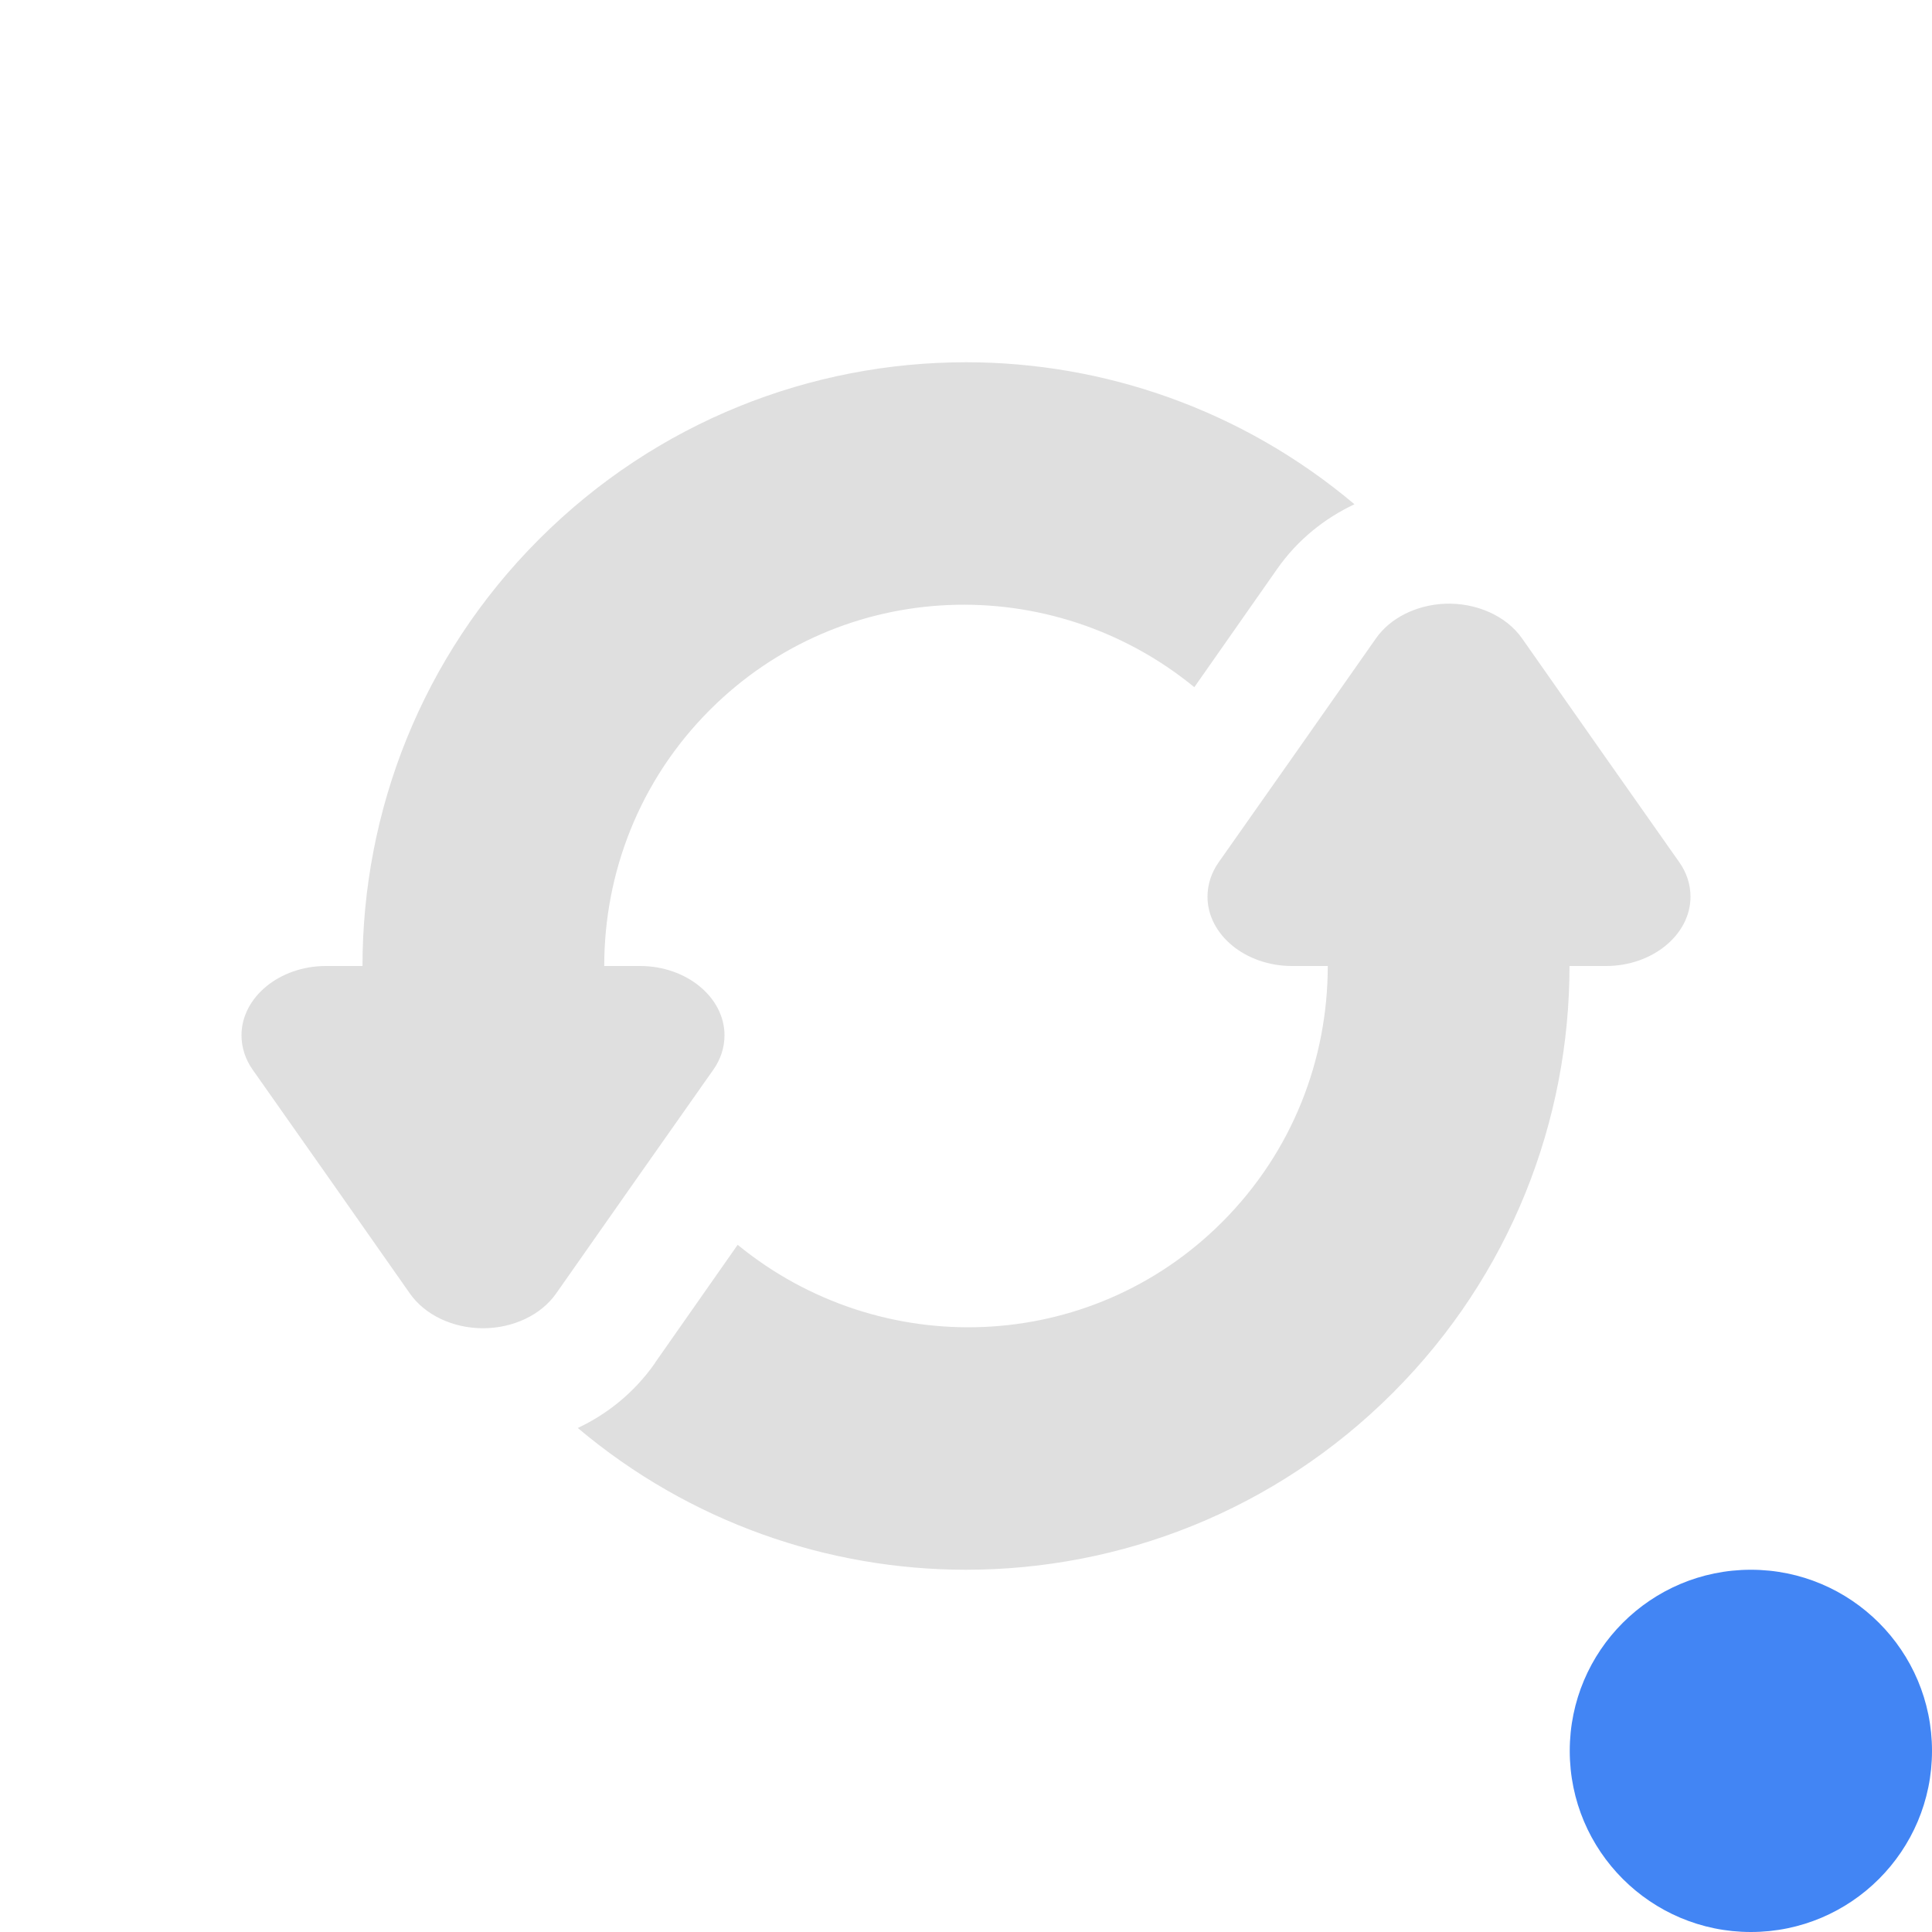
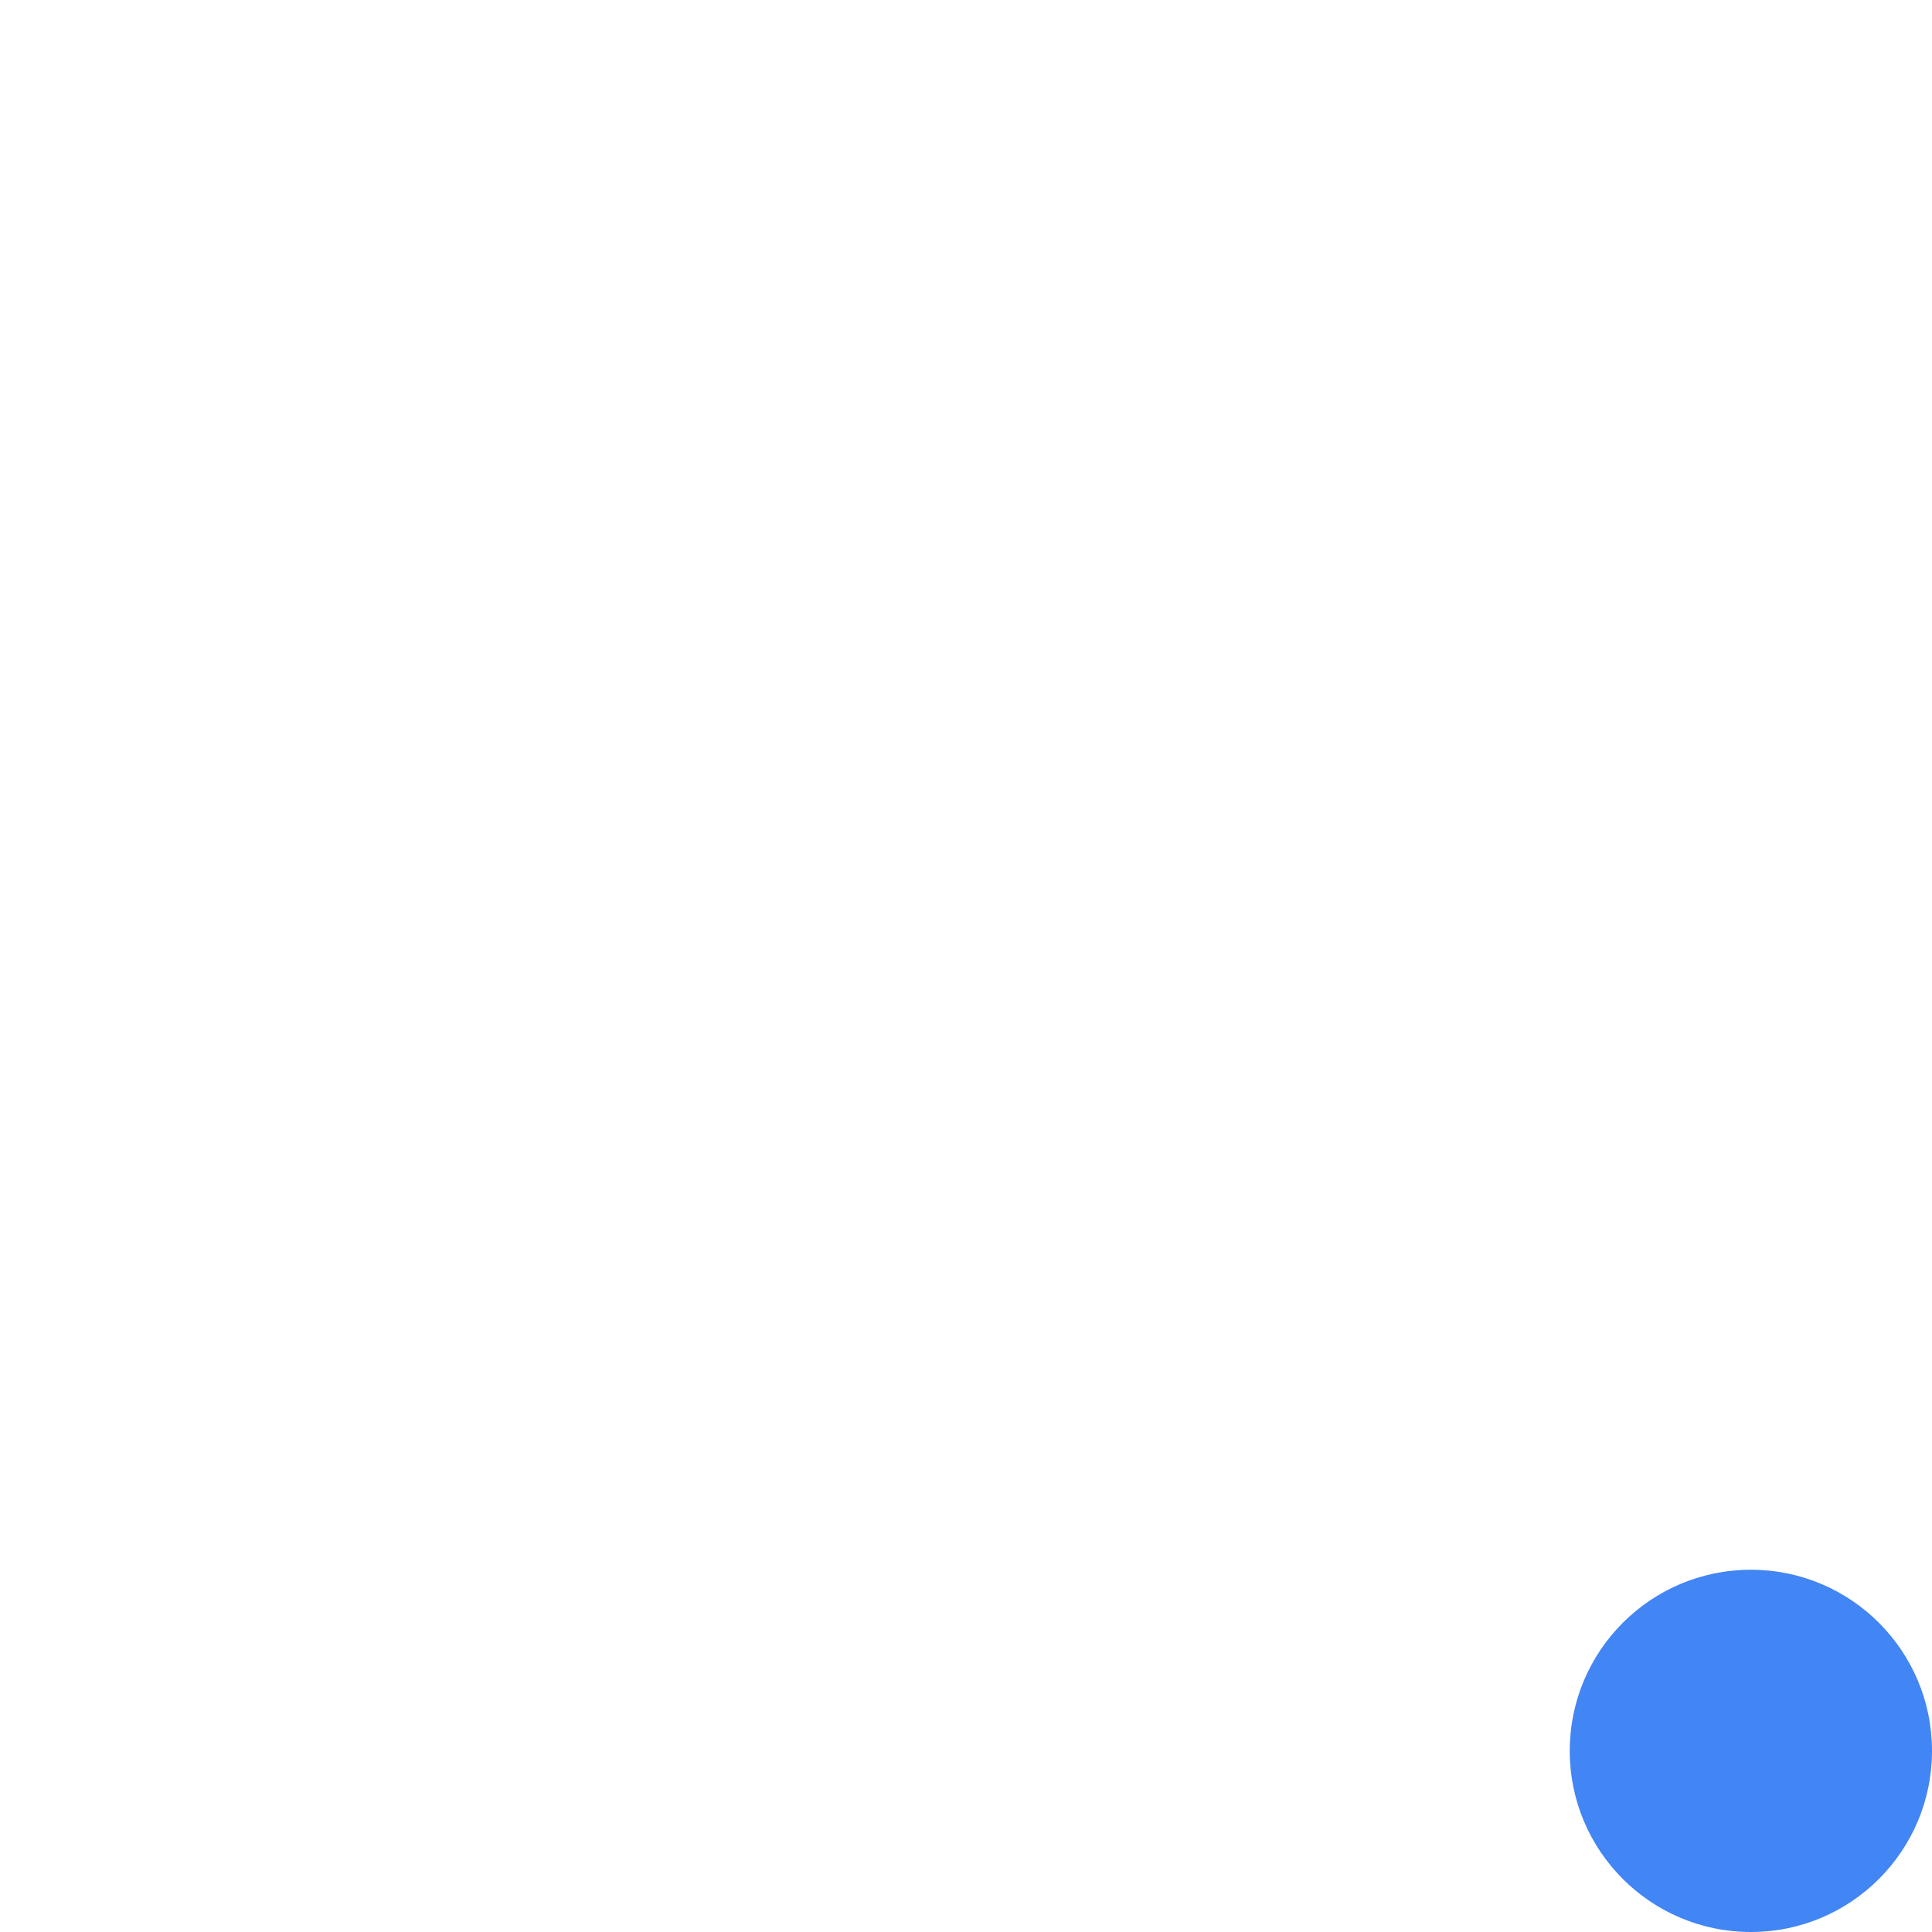
<svg xmlns="http://www.w3.org/2000/svg" width="100%" height="100%" viewBox="0 0 16 16">
  <defs>
    <style id="current-color-scheme" type="text/css">
   .ColorScheme-Text { color:#dfdfdf; } .ColorScheme-Highlight { color:#4285f4; } .ColorScheme-NeutralText { color:#ff9800; } .ColorScheme-PositiveText { color:#4caf50; } .ColorScheme-NegativeText { color:#f44336; }
  </style>
  </defs>
-   <path style="fill:currentColor" class="ColorScheme-Text" d="m11.963 5c.262-.011.511.1.642.287l.651.928.65.924c.062.087.094.186.094.287 0 .315-.315.574-.699.574h-.303c0 1.279-.487 2.559-1.463 3.535s-2.255 1.465-3.535 1.465c-1.144 0-2.288-.393-3.215-1.174.241-.114.463-.287.639-.537v-.002l.685-.978c1.179.965 2.912.912 4.012-.188.586-.586.875-1.353.875-2.121h-.297c-.384 0-.699-.259-.699-.574 0-.101.032-.2.094-.287l.65-.924.651-.928c.117-.168.332-.276.568-.287zm-3.963-2c1.145 0 2.289.394 3.217 1.176-.245.116-.468.29-.641.537l-.685.978c-1.179-.965-2.912-.912-4.012.188-.586.586-.875 1.353-.875 2.121h.297c.384 0 .699.259.699.574 0 .101-.032.2-.094.287l-.65.924-.651.928c-.124.177-.356.287-.605.287s-.481-.11-.605-.287l-.651-.928-.65-.924c-.062-.087-.094-.186-.094-.287 0-.315.315-.574.699-.574h.303c0-1.279.487-2.559 1.463-3.535s2.255-1.465 3.535-1.465z" fill="#dfdfdf" />
  <circle style="fill:currentColor" class="ColorScheme-Highlight" cx="14.5" cy="14.5" r="1.5" />
</svg>